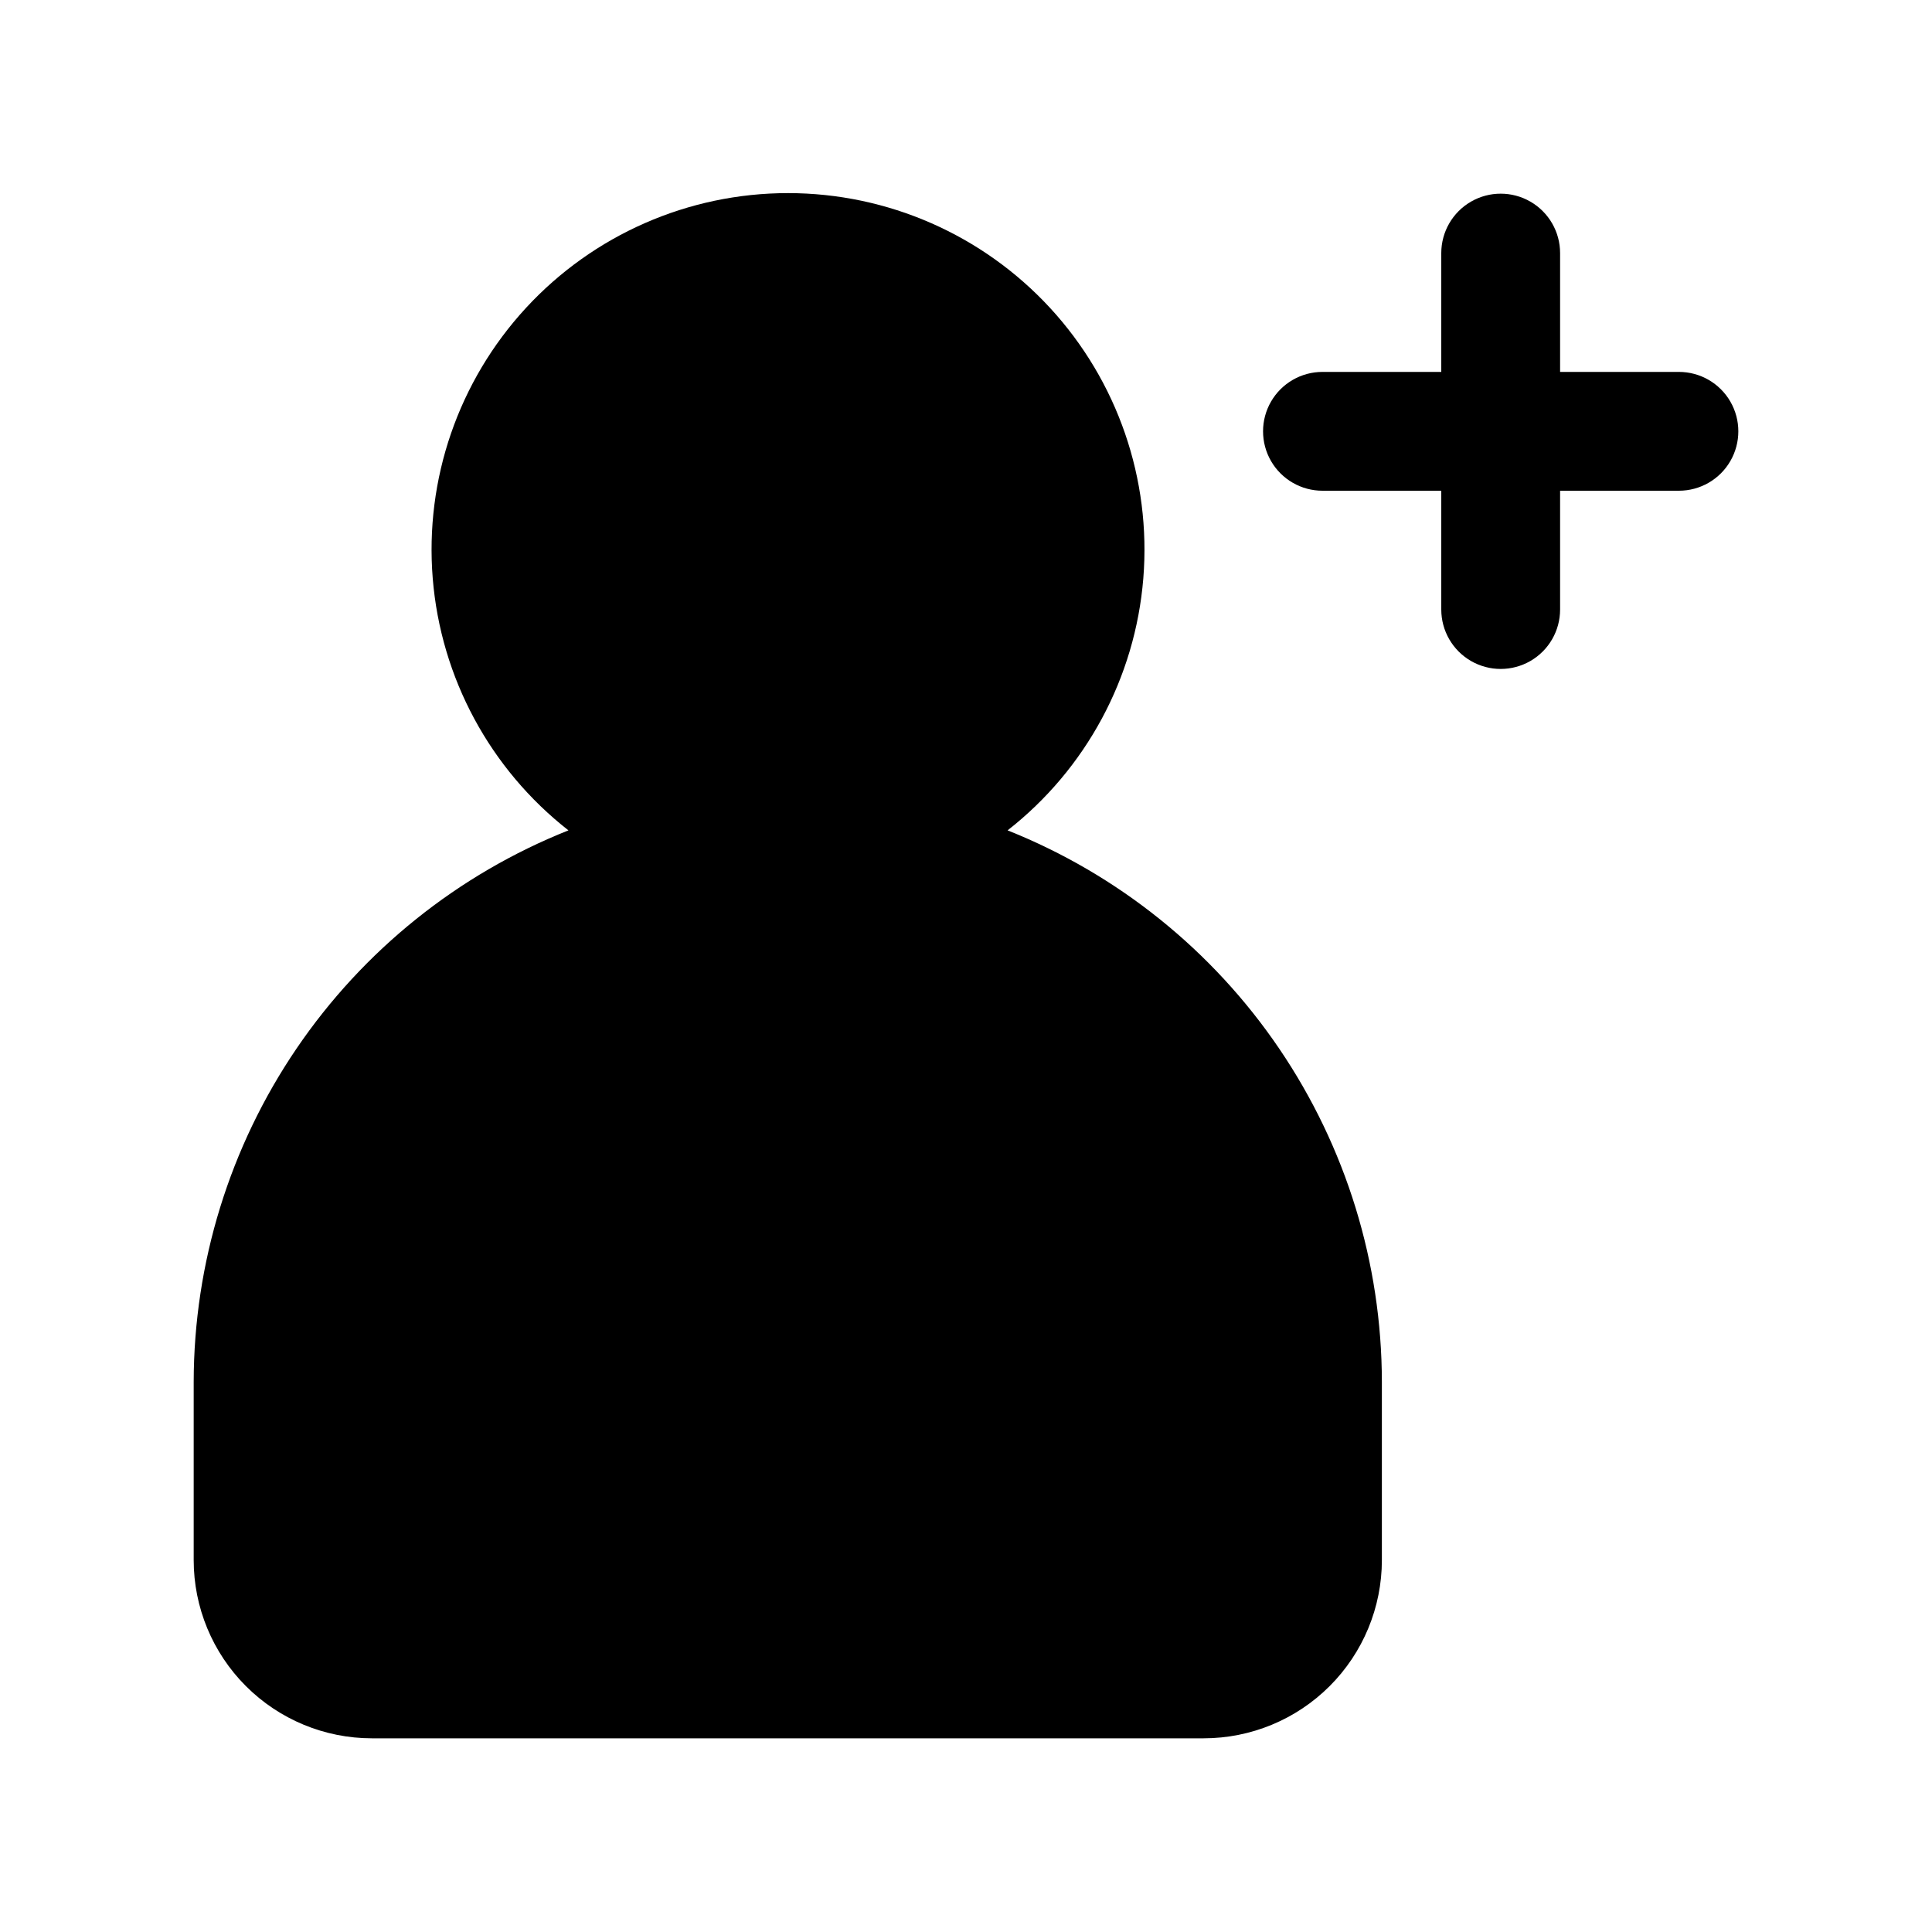
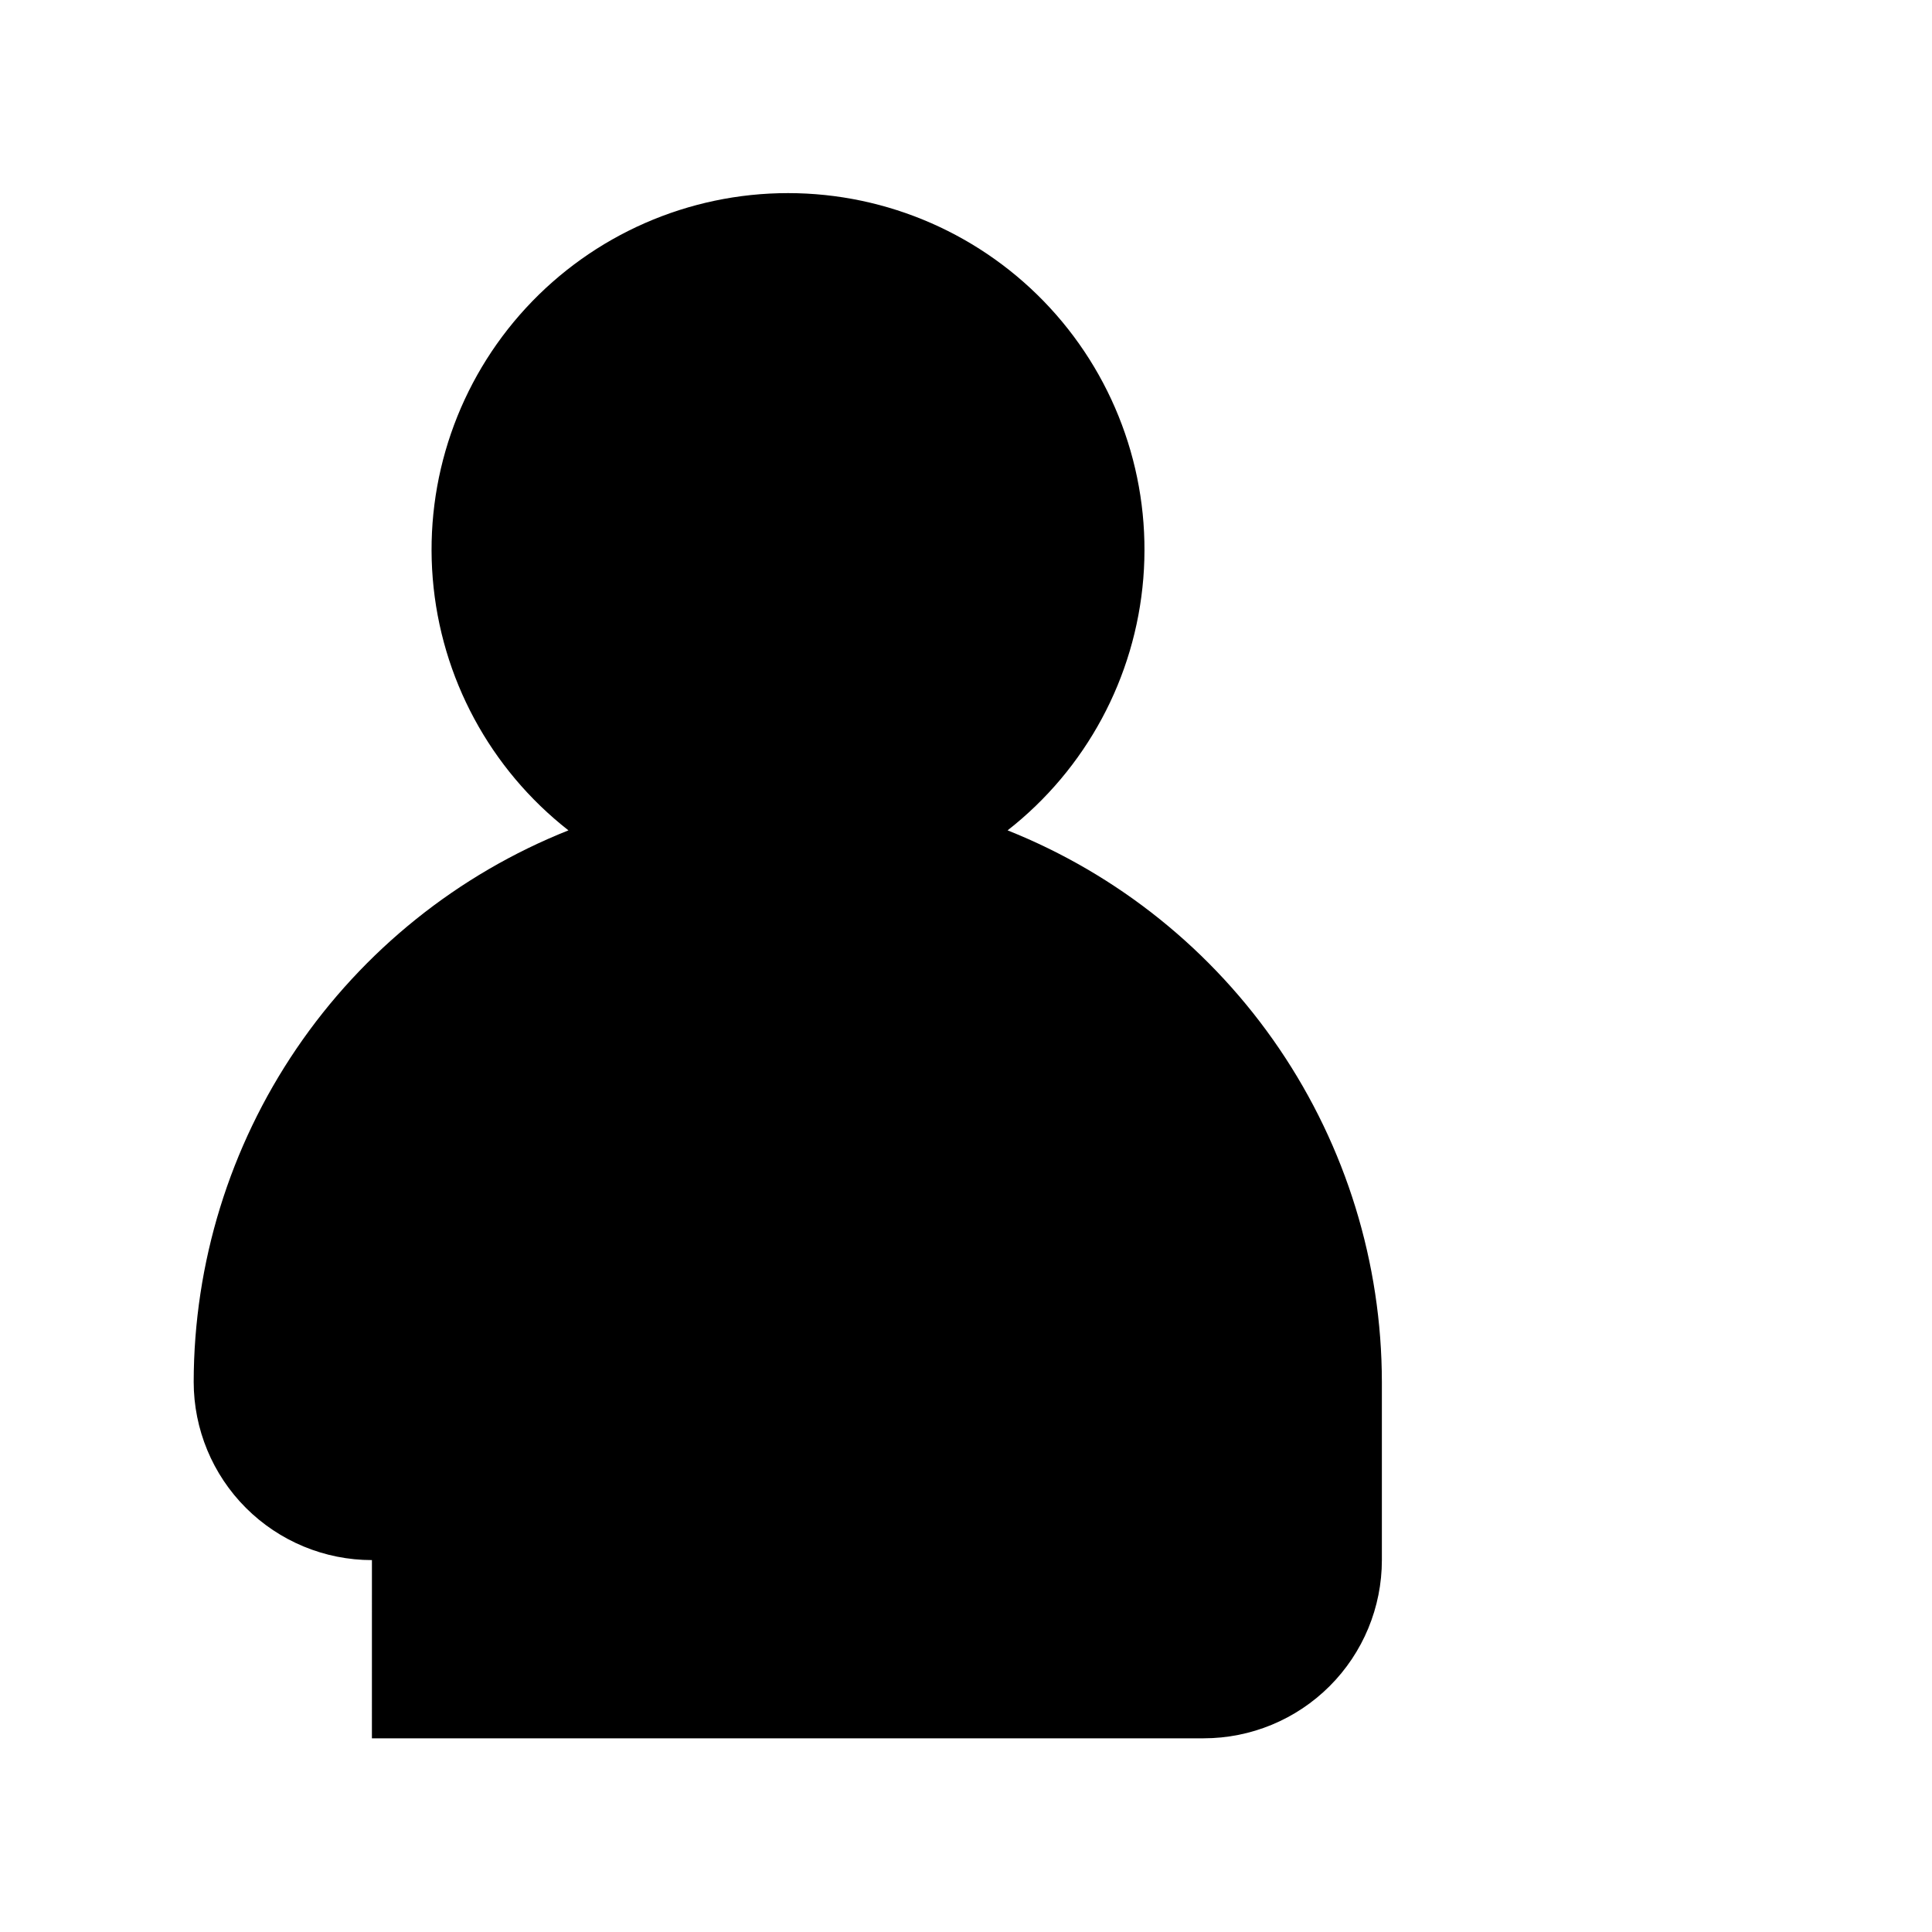
<svg xmlns="http://www.w3.org/2000/svg" fill="#000000" width="800px" height="800px" version="1.1" viewBox="144 144 512 512">
  <g>
-     <path d="m242.56 604.67h220.42c12.523 0 24.539-4.977 33.395-13.836 8.859-8.855 13.836-20.871 13.836-33.398v-47.23c-0.039-31.484-9.512-62.23-27.188-88.281-17.68-26.051-42.758-46.207-72-57.871 20.785-16.254 33.824-40.457 35.965-66.754 2.137-26.301-6.82-52.293-24.703-71.691-17.887-19.398-43.066-30.434-69.453-30.434-26.383 0-51.566 11.035-69.449 30.434-17.887 19.398-26.844 45.391-24.703 71.691 2.141 26.297 15.18 50.5 35.965 66.754-29.266 11.645-54.371 31.793-72.074 57.844-17.703 26.051-27.191 56.812-27.242 88.309v47.23c0 12.527 4.977 24.543 13.836 33.398 8.859 8.859 20.871 13.836 33.398 13.836z" />
-     <path d="m588.93 242.56h-31.488v-31.488c0-5.625-3-10.824-7.871-13.637s-10.871-2.812-15.742 0c-4.871 2.812-7.875 8.012-7.875 13.637v31.488h-31.488c-5.621 0-10.82 3-13.633 7.871-2.812 4.871-2.812 10.875 0 15.746 2.812 4.871 8.012 7.871 13.633 7.871h31.488v31.488c0 5.625 3.004 10.82 7.875 13.633 4.871 2.812 10.871 2.812 15.742 0s7.871-8.008 7.871-13.633v-31.488h31.488c5.625 0 10.824-3 13.637-7.871 2.812-4.871 2.812-10.875 0-15.746-2.812-4.871-8.012-7.871-13.637-7.871z" />
+     <path d="m242.56 604.67h220.42c12.523 0 24.539-4.977 33.395-13.836 8.859-8.855 13.836-20.871 13.836-33.398v-47.23c-0.039-31.484-9.512-62.23-27.188-88.281-17.68-26.051-42.758-46.207-72-57.871 20.785-16.254 33.824-40.457 35.965-66.754 2.137-26.301-6.82-52.293-24.703-71.691-17.887-19.398-43.066-30.434-69.453-30.434-26.383 0-51.566 11.035-69.449 30.434-17.887 19.398-26.844 45.391-24.703 71.691 2.141 26.297 15.18 50.5 35.965 66.754-29.266 11.645-54.371 31.793-72.074 57.844-17.703 26.051-27.191 56.812-27.242 88.309c0 12.527 4.977 24.543 13.836 33.398 8.859 8.859 20.871 13.836 33.398 13.836z" />
  </g>
</svg>